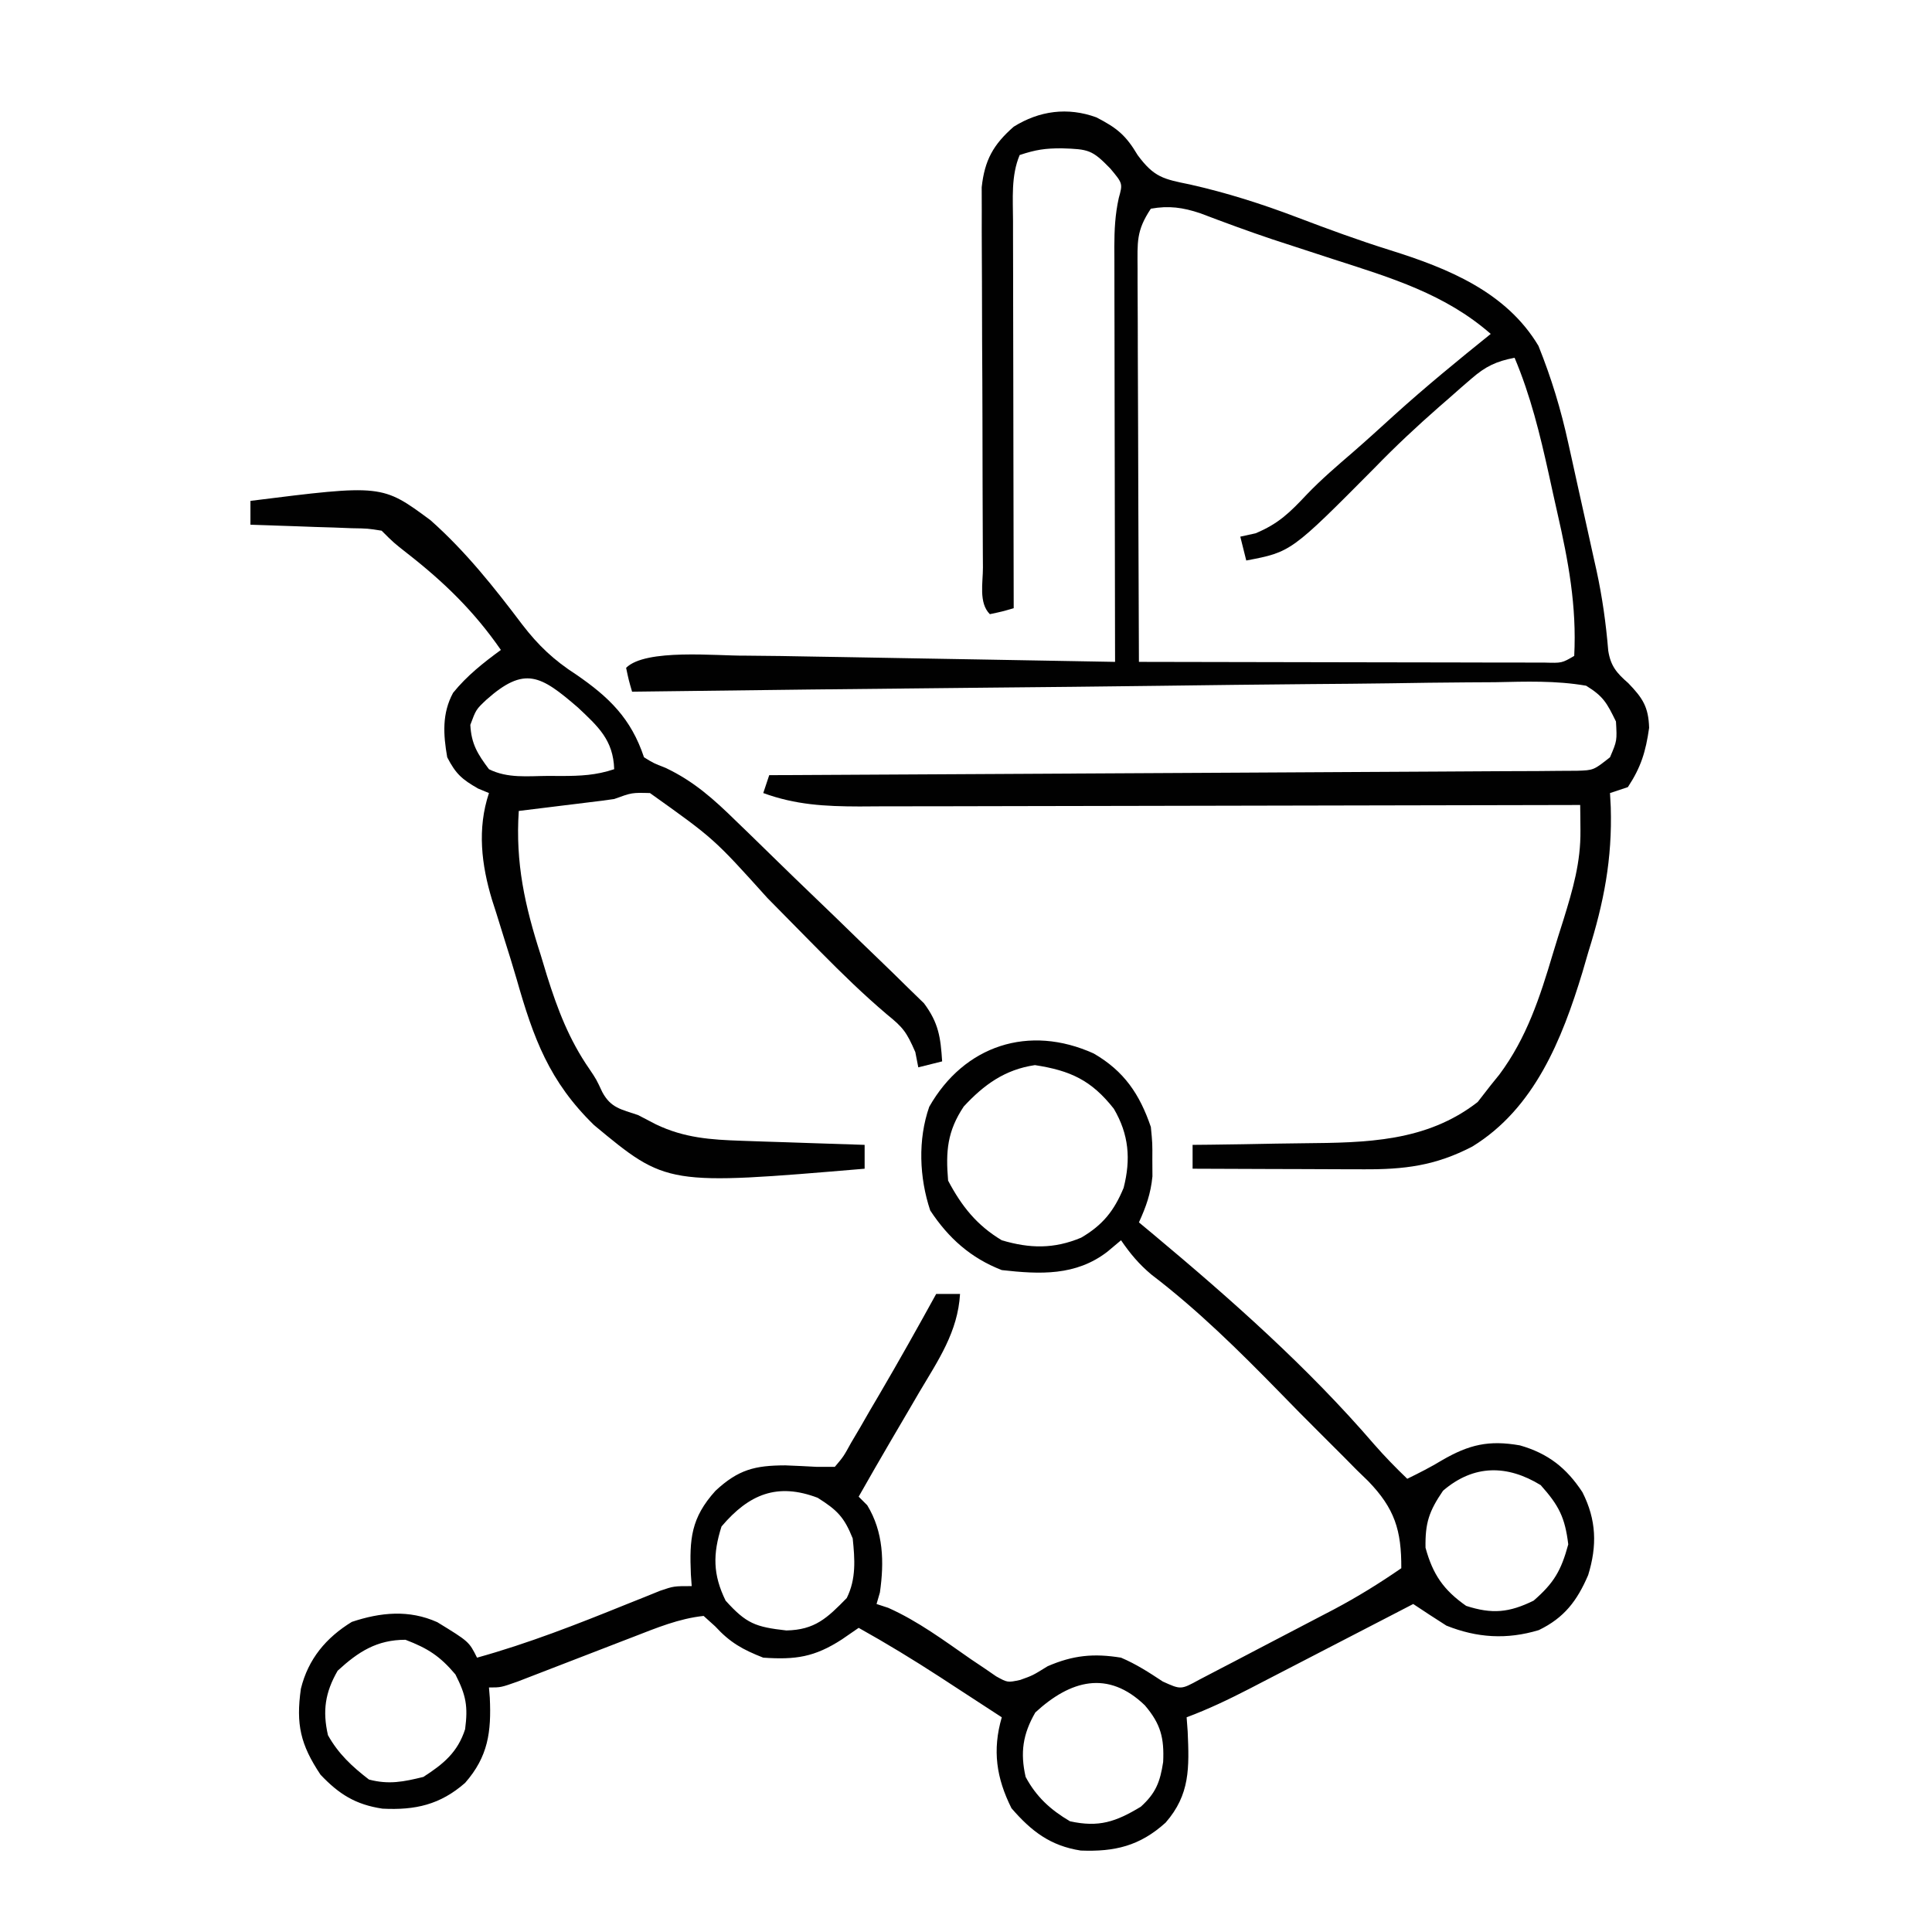
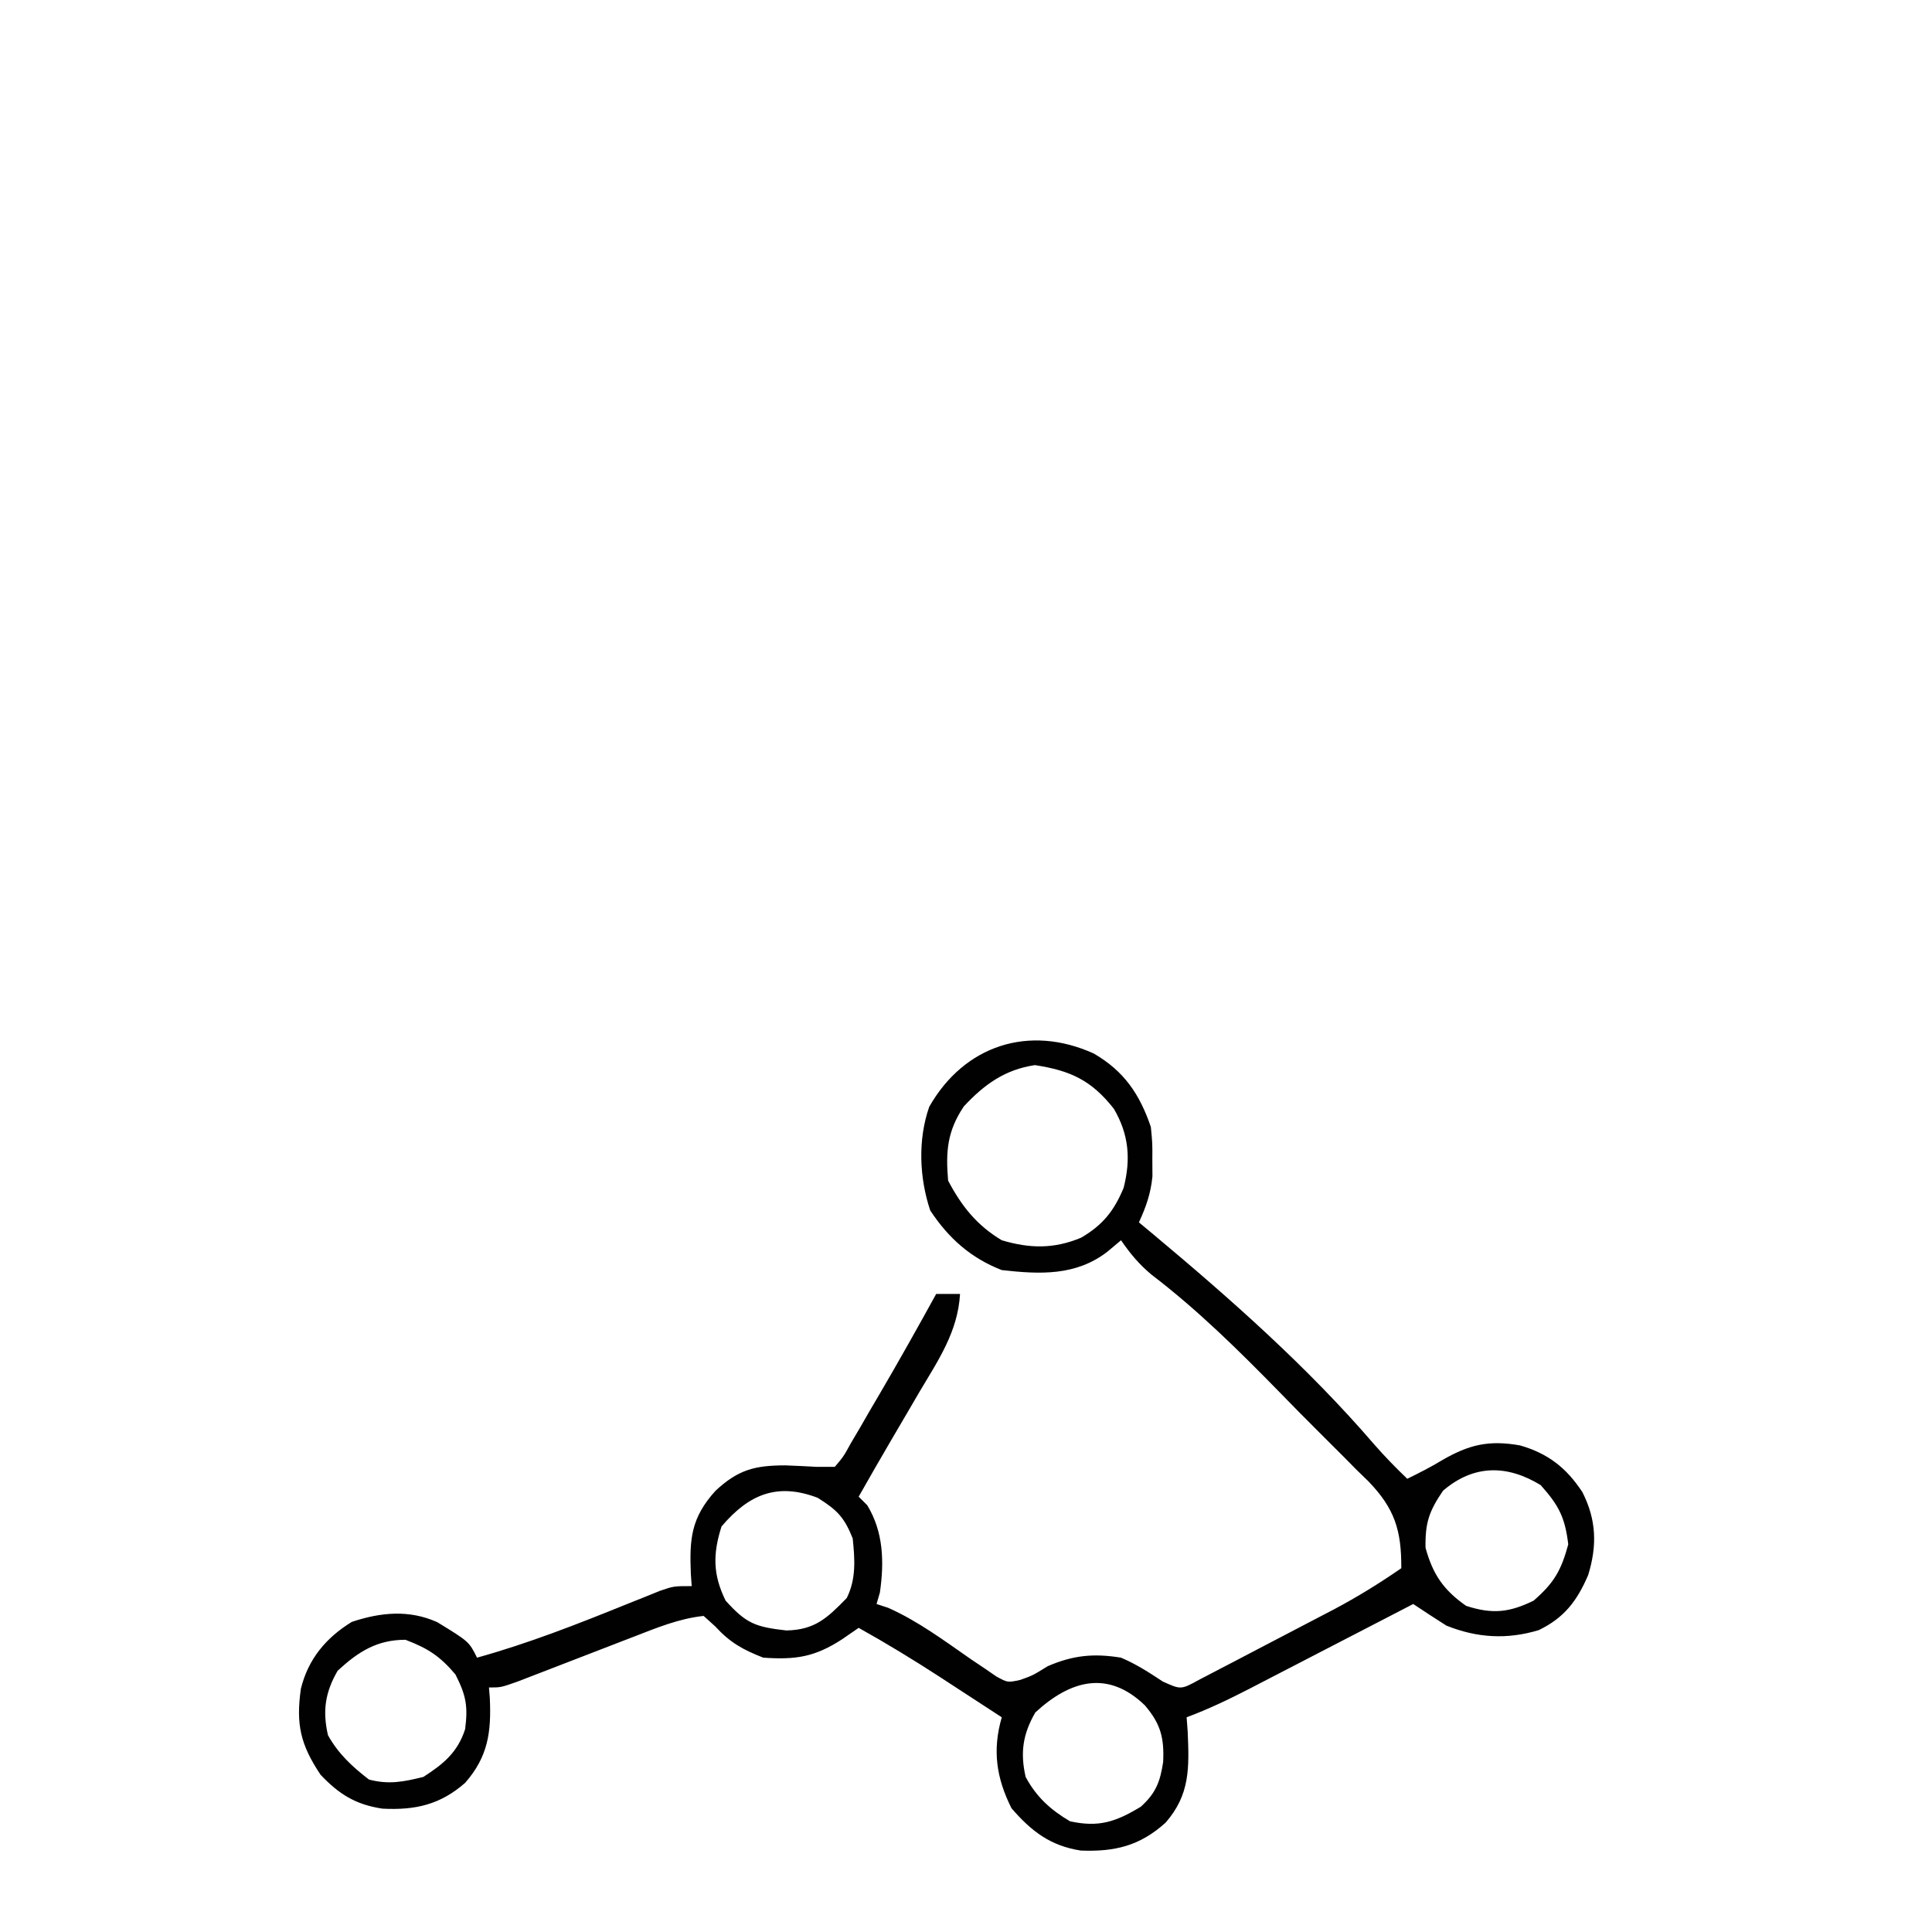
<svg xmlns="http://www.w3.org/2000/svg" version="1.1" width="324" height="320">
-   <path d="M0 0 C3.407 1.766 4.901 2.932 6.926 6.344 C9.675 10.053 11.23 10.348 15.691 11.254 C21.871 12.649 27.708 14.502 33.629 16.754 C38.818 18.726 43.992 20.629 49.291 22.283 C58.924 25.304 68.725 29.26 74.129 38.316 C76.299 43.709 77.901 48.984 79.137 54.656 C79.393 55.806 79.393 55.806 79.655 56.979 C80.012 58.587 80.367 60.197 80.718 61.806 C81.252 64.246 81.797 66.683 82.344 69.119 C82.692 70.694 83.04 72.269 83.387 73.844 C83.547 74.56 83.708 75.276 83.873 76.013 C84.841 80.481 85.457 84.881 85.834 89.438 C86.238 92.01 87.248 93.193 89.191 94.879 C91.605 97.385 92.585 98.863 92.691 102.379 C92.122 106.367 91.339 108.961 89.129 112.316 C88.139 112.646 87.149 112.976 86.129 113.316 C86.171 114.097 86.213 114.877 86.256 115.681 C86.519 124.389 85.102 131.664 82.504 139.941 C82.173 141.078 81.841 142.215 81.5 143.387 C78.088 154.615 73.462 166.204 63.047 172.594 C56.842 175.829 51.629 176.46 44.645 176.414 C43.829 176.413 43.013 176.411 42.173 176.41 C39.575 176.404 36.977 176.392 34.379 176.379 C32.615 176.374 30.85 176.369 29.086 176.365 C24.767 176.354 20.448 176.337 16.129 176.316 C16.129 174.996 16.129 173.676 16.129 172.316 C17.101 172.307 18.074 172.298 19.075 172.288 C22.734 172.248 26.393 172.182 30.051 172.109 C31.625 172.081 33.199 172.06 34.773 172.045 C45.216 171.946 55.316 171.837 63.941 165.129 C64.663 164.201 65.385 163.273 66.129 162.316 C66.607 161.725 67.085 161.133 67.578 160.523 C72.161 154.37 74.384 147.543 76.545 140.267 C77.117 138.356 77.722 136.455 78.328 134.555 C79.9 129.454 81.227 124.961 81.173 119.603 C81.166 118.799 81.16 117.994 81.153 117.165 C81.145 116.555 81.137 115.945 81.129 115.316 C80.134 115.319 80.134 115.319 79.118 115.322 C62.959 115.366 46.801 115.399 30.642 115.42 C22.828 115.43 15.013 115.444 7.199 115.467 C0.387 115.487 -6.426 115.5 -13.238 115.505 C-16.844 115.507 -20.45 115.513 -24.056 115.528 C-28.085 115.544 -32.114 115.544 -36.143 115.543 C-37.333 115.551 -38.524 115.558 -39.75 115.565 C-45.518 115.551 -50.433 115.299 -55.871 113.316 C-55.376 111.831 -55.376 111.831 -54.871 110.316 C-54.163 110.313 -53.454 110.31 -52.724 110.306 C-35.499 110.225 -18.273 110.133 -1.048 110.029 C7.282 109.979 15.612 109.932 23.943 109.895 C31.202 109.862 38.461 109.822 45.72 109.774 C49.565 109.748 53.41 109.727 57.255 109.713 C60.872 109.7 64.489 109.678 68.106 109.649 C70.07 109.636 72.034 109.632 73.998 109.629 C75.163 109.618 76.329 109.606 77.529 109.595 C78.544 109.589 79.559 109.584 80.605 109.578 C83.375 109.489 83.375 109.489 86.129 107.316 C87.314 104.545 87.314 104.545 87.129 101.316 C85.598 98.181 85.012 97.093 82.129 95.316 C77.055 94.434 72.002 94.618 66.874 94.727 C65.297 94.739 63.72 94.748 62.143 94.754 C57.866 94.779 53.59 94.841 49.313 94.91 C44.842 94.976 40.371 95.007 35.9 95.042 C27.436 95.114 18.972 95.216 10.508 95.33 C0.871 95.457 -8.767 95.551 -18.404 95.641 C-38.227 95.828 -58.049 96.058 -77.871 96.316 C-78.434 94.379 -78.434 94.379 -78.871 92.316 C-75.604 89.05 -63.645 90.326 -58.972 90.27 C-54.97 90.296 -50.97 90.358 -46.969 90.438 C-45.51 90.462 -44.052 90.486 -42.594 90.509 C-38.811 90.571 -35.029 90.64 -31.246 90.711 C-27.364 90.783 -23.482 90.847 -19.6 90.912 C-12.023 91.04 -4.447 91.176 3.129 91.316 C3.127 90.388 3.124 89.459 3.122 88.503 C3.102 79.748 3.087 70.994 3.077 62.239 C3.072 57.738 3.065 53.238 3.053 48.737 C3.043 44.393 3.037 40.049 3.034 35.704 C3.032 34.048 3.029 32.391 3.023 30.735 C3.016 28.413 3.015 26.091 3.015 23.769 C3.012 23.085 3.008 22.402 3.004 21.698 C3.011 18.864 3.134 16.296 3.749 13.523 C4.427 11.087 4.427 11.087 2.316 8.566 C-0.726 5.437 -1.316 5.334 -5.809 5.191 C-8.574 5.181 -10.18 5.419 -12.871 6.316 C-14.338 9.811 -13.991 13.651 -13.985 17.38 C-13.985 18.083 -13.985 18.786 -13.985 19.51 C-13.984 21.826 -13.977 24.141 -13.969 26.457 C-13.967 28.066 -13.965 29.674 -13.964 31.283 C-13.961 35.511 -13.951 39.739 -13.94 43.968 C-13.93 48.284 -13.925 52.601 -13.92 56.918 C-13.909 65.384 -13.892 73.85 -13.871 82.316 C-15.809 82.879 -15.809 82.879 -17.871 83.316 C-19.776 81.411 -19.019 78.015 -19.032 75.489 C-19.04 74.418 -19.04 74.418 -19.047 73.326 C-19.062 70.953 -19.069 68.58 -19.074 66.207 C-19.08 64.561 -19.086 62.916 -19.091 61.27 C-19.102 57.813 -19.108 54.356 -19.111 50.899 C-19.117 46.473 -19.141 42.047 -19.169 37.62 C-19.188 34.218 -19.193 30.816 -19.195 27.413 C-19.198 25.782 -19.206 24.15 -19.219 22.519 C-19.236 20.233 -19.234 17.947 -19.228 15.661 C-19.233 13.71 -19.233 13.71 -19.239 11.72 C-18.748 7.174 -17.289 4.557 -13.871 1.566 C-9.58 -1.116 -4.815 -1.759 0 0 Z M9.129 15.316 C6.648 19.038 6.887 20.914 6.902 25.358 C6.902 26.071 6.901 26.783 6.901 27.517 C6.902 29.871 6.918 32.224 6.934 34.578 C6.937 36.211 6.94 37.843 6.942 39.475 C6.95 43.771 6.969 48.067 6.992 52.362 C7.012 56.746 7.021 61.13 7.031 65.514 C7.053 74.115 7.087 82.716 7.129 91.316 C16.352 91.34 25.574 91.357 34.797 91.368 C39.079 91.373 43.361 91.381 47.644 91.392 C51.774 91.403 55.904 91.409 60.034 91.411 C61.612 91.413 63.19 91.417 64.769 91.422 C66.974 91.429 69.179 91.43 71.384 91.43 C72.641 91.432 73.898 91.434 75.193 91.437 C78.063 91.52 78.063 91.52 80.129 90.316 C80.561 81.978 79.144 74.403 77.303 66.33 C76.816 64.191 76.347 62.049 75.881 59.906 C74.396 53.189 72.813 46.675 70.129 40.316 C67.07 40.903 65.267 41.755 62.922 43.793 C62.047 44.547 62.047 44.547 61.155 45.316 C60.548 45.852 59.941 46.389 59.316 46.941 C58.689 47.488 58.062 48.034 57.416 48.596 C53.705 51.851 50.13 55.192 46.695 58.738 C32.654 72.885 32.654 72.885 25.129 74.316 C24.799 72.996 24.469 71.676 24.129 70.316 C24.975 70.131 25.82 69.945 26.691 69.754 C30.577 68.129 32.448 66.25 35.289 63.234 C37.709 60.712 40.326 58.472 42.973 56.191 C45.329 54.143 47.634 52.044 49.941 49.941 C55.184 45.204 60.623 40.744 66.129 36.316 C58.445 29.593 49.362 26.895 39.816 23.816 C37.486 23.057 35.157 22.297 32.828 21.535 C31.705 21.168 30.582 20.802 29.425 20.424 C25.382 19.065 21.388 17.592 17.402 16.076 C14.501 15.106 12.15 14.774 9.129 15.316 Z " fill="#010101" transform="translate(183.871,19.684)" />
  <path d="M0 0 C5.08 2.95 7.689 6.813 9.562 12.312 C9.828 15.031 9.828 15.031 9.812 17.812 C9.82 19.189 9.82 19.189 9.828 20.594 C9.545 23.49 8.766 25.676 7.562 28.312 C8.35 28.967 9.138 29.622 9.949 30.297 C23.043 41.244 35.872 52.588 47.02 65.547 C48.78 67.562 50.632 69.459 52.562 71.312 C54.553 70.341 56.492 69.355 58.387 68.207 C62.931 65.568 66.252 64.797 71.457 65.711 C76.188 67.063 79.279 69.506 81.938 73.562 C84.3 78.217 84.415 82.543 82.902 87.457 C81.052 91.775 78.889 94.626 74.621 96.691 C69.265 98.307 64.276 97.998 59.125 95.938 C57.256 94.752 55.404 93.54 53.562 92.312 C52.589 92.817 51.616 93.322 50.613 93.841 C46.989 95.718 43.364 97.593 39.738 99.466 C38.171 100.276 36.605 101.087 35.039 101.898 C32.784 103.067 30.527 104.233 28.27 105.398 C27.225 105.941 27.225 105.941 26.16 106.494 C22.683 108.286 19.233 109.939 15.562 111.312 C15.621 112.098 15.679 112.883 15.738 113.691 C15.999 119.756 16.156 124.261 12.039 128.977 C7.704 132.899 3.496 133.881 -2.195 133.66 C-7.262 132.875 -10.462 130.442 -13.812 126.562 C-16.343 121.501 -17.045 116.836 -15.438 111.312 C-18.123 109.559 -20.811 107.811 -23.5 106.062 C-24.252 105.571 -25.004 105.08 -25.779 104.574 C-30.257 101.667 -34.775 98.913 -39.438 96.312 C-40.366 96.952 -41.294 97.591 -42.25 98.25 C-46.849 101.226 -50.01 101.68 -55.438 101.312 C-58.88 99.962 -60.998 98.791 -63.5 96.062 C-64.139 95.485 -64.779 94.907 -65.438 94.312 C-69.59 94.755 -73.326 96.316 -77.199 97.816 C-77.831 98.059 -78.463 98.302 -79.114 98.552 C-81.119 99.323 -83.122 100.098 -85.125 100.875 C-87.139 101.655 -89.153 102.434 -91.168 103.209 C-92.989 103.909 -94.809 104.614 -96.628 105.319 C-99.438 106.312 -99.438 106.312 -101.438 106.312 C-101.391 106.881 -101.345 107.449 -101.297 108.035 C-101.029 113.773 -101.573 117.899 -105.438 122.312 C-109.625 125.979 -113.807 126.913 -119.297 126.633 C-123.813 125.957 -126.587 124.21 -129.688 120.938 C-133.05 115.894 -133.825 112.497 -132.98 106.527 C-131.757 101.537 -128.757 97.96 -124.438 95.312 C-119.607 93.702 -114.847 93.231 -110.105 95.359 C-104.784 98.619 -104.784 98.619 -103.438 101.312 C-94.834 98.921 -86.657 95.713 -78.389 92.365 C-77.406 91.973 -76.423 91.58 -75.41 91.176 C-74.526 90.818 -73.642 90.46 -72.731 90.091 C-70.438 89.312 -70.438 89.312 -67.438 89.312 C-67.484 88.66 -67.53 88.008 -67.578 87.336 C-67.822 81.425 -67.581 77.892 -63.438 73.312 C-59.601 69.756 -56.833 69.076 -51.75 69.062 C-49.979 69.131 -48.207 69.212 -46.438 69.312 C-45.447 69.312 -44.458 69.312 -43.438 69.312 C-41.971 67.577 -41.971 67.577 -40.695 65.254 C-40.186 64.392 -39.677 63.53 -39.152 62.643 C-38.628 61.729 -38.103 60.816 -37.562 59.875 C-37.046 58.997 -36.529 58.118 -35.996 57.213 C-32.723 51.628 -29.557 45.985 -26.438 40.312 C-25.117 40.312 -23.797 40.312 -22.438 40.312 C-22.808 46.67 -26.083 51.414 -29.25 56.75 C-29.784 57.666 -30.319 58.582 -30.869 59.525 C-31.909 61.307 -32.952 63.086 -33.999 64.863 C-35.84 67.997 -37.642 71.152 -39.438 74.312 C-38.963 74.787 -38.489 75.261 -38 75.75 C-35.271 80.226 -35.144 85.26 -35.875 90.375 C-36.153 91.334 -36.153 91.334 -36.438 92.312 C-35.465 92.632 -35.465 92.632 -34.473 92.957 C-29.463 95.194 -25.085 98.466 -20.588 101.588 C-19.856 102.078 -19.125 102.569 -18.371 103.074 C-17.712 103.528 -17.052 103.981 -16.373 104.448 C-14.469 105.499 -14.469 105.499 -12.36 105.05 C-10.25 104.299 -10.25 104.299 -7.75 102.75 C-3.492 100.902 -0.015 100.564 4.562 101.312 C7.14 102.415 9.202 103.755 11.562 105.312 C14.606 106.692 14.606 106.692 17.654 105.021 C18.916 104.375 20.174 103.717 21.426 103.051 C22.43 102.53 22.43 102.53 23.455 101.999 C24.874 101.261 26.29 100.519 27.704 99.772 C29.851 98.638 32.006 97.518 34.162 96.4 C35.542 95.681 36.922 94.96 38.301 94.238 C38.938 93.906 39.576 93.573 40.233 93.231 C44.189 91.136 47.883 88.848 51.562 86.312 C51.599 79.94 50.446 76.285 46.005 71.696 C45.364 71.074 44.723 70.453 44.062 69.812 C43.398 69.139 42.734 68.465 42.05 67.771 C40.634 66.34 39.209 64.918 37.775 63.503 C35.548 61.298 33.357 59.063 31.172 56.816 C24.312 49.804 17.473 43.034 9.664 37.074 C7.573 35.321 6.098 33.557 4.562 31.312 C3.418 32.272 3.418 32.272 2.25 33.25 C-3.037 37.307 -9.022 37.036 -15.438 36.312 C-20.628 34.298 -24.379 30.961 -27.438 26.312 C-29.272 20.809 -29.532 14.441 -27.602 8.922 C-21.746 -1.374 -10.878 -4.943 0 0 Z M-21.812 8.875 C-24.583 13.031 -24.854 16.393 -24.438 21.312 C-22.158 25.618 -19.627 28.799 -15.438 31.312 C-10.732 32.71 -6.681 32.787 -2.125 30.875 C1.492 28.763 3.398 26.379 4.996 22.523 C6.226 17.724 5.882 13.559 3.355 9.258 C-0.39 4.495 -3.895 2.857 -9.875 1.938 C-14.922 2.676 -18.442 5.238 -21.812 8.875 Z M58.562 73.312 C56.218 76.752 55.552 78.696 55.625 82.875 C56.844 87.343 58.641 89.968 62.438 92.625 C66.797 94.035 69.634 93.768 73.75 91.75 C77.177 88.78 78.377 86.684 79.562 82.312 C79.016 77.782 77.98 75.78 74.938 72.375 C69.366 68.97 63.759 68.858 58.562 73.312 Z M-62.438 79.312 C-63.91 83.941 -63.892 87.387 -61.75 91.75 C-58.275 95.601 -56.746 96.165 -51.562 96.75 C-46.77 96.651 -44.716 94.671 -41.438 91.312 C-39.838 88.114 -40.076 84.791 -40.438 81.312 C-41.87 77.732 -43.041 76.563 -46.312 74.5 C-53.058 71.937 -57.816 73.859 -62.438 79.312 Z M-126.812 103.5 C-128.919 107.146 -129.367 110.253 -128.438 114.312 C-126.713 117.414 -124.378 119.591 -121.562 121.75 C-118.231 122.632 -115.76 122.129 -112.438 121.312 C-109.059 119.135 -106.69 117.185 -105.438 113.312 C-104.934 109.454 -105.281 107.619 -107.062 104.125 C-109.667 101.041 -111.691 99.747 -115.438 98.312 C-120.223 98.312 -123.34 100.302 -126.812 103.5 Z M-9.812 110.5 C-11.921 114.15 -12.36 117.25 -11.438 121.312 C-9.647 124.651 -7.273 126.82 -4 128.75 C0.837 129.812 3.671 128.851 7.875 126.312 C10.394 124.032 11.113 122.155 11.625 118.812 C11.812 114.795 11.235 112.446 8.562 109.312 C2.366 103.33 -3.925 105.077 -9.812 110.5 Z " fill="#010101" transform="translate(183.438,176.688)" />
-   <path d="M0 0 C22.076 -2.768 22.076 -2.768 30.199 3.246 C36.1 8.479 40.873 14.506 45.609 20.777 C48.286 24.257 50.902 26.733 54.625 29.125 C60.157 32.932 63.827 36.482 66 43 C67.614 43.997 67.614 43.997 69.594 44.766 C74.374 47.02 77.747 50.076 81.5 53.75 C82.201 54.427 82.903 55.103 83.625 55.801 C85.198 57.325 86.765 58.854 88.328 60.388 C90.246 62.263 92.172 64.128 94.109 65.983 C96.874 68.63 99.622 71.293 102.361 73.968 C103.448 75.026 104.54 76.079 105.637 77.127 C107.19 78.613 108.722 80.118 110.25 81.629 C111.142 82.496 112.034 83.363 112.953 84.256 C115.405 87.543 115.74 89.956 116 94 C114.68 94.33 113.36 94.66 112 95 C111.835 94.154 111.67 93.309 111.5 92.438 C110.029 89.066 109.45 88.314 106.75 86.133 C102.83 82.809 99.202 79.274 95.594 75.621 C95.021 75.042 94.447 74.463 93.857 73.867 C91.467 71.45 89.081 69.029 86.7 66.604 C77.735 56.649 77.735 56.649 67 49 C63.97 48.921 63.97 48.921 61 50 C59.641 50.203 58.279 50.38 56.914 50.535 C55.86 50.666 55.86 50.666 54.785 50.799 C53.716 50.929 53.716 50.929 52.625 51.062 C51.889 51.153 51.153 51.244 50.395 51.338 C48.596 51.56 46.798 51.78 45 52 C44.419 60.714 46.019 67.924 48.688 76.188 C49.027 77.311 49.367 78.434 49.717 79.592 C51.513 85.31 53.44 90.367 56.863 95.31 C58 97 58 97 59.007 99.149 C60.444 101.827 62.169 102.035 65 103 C65.99 103.516 66.98 104.031 68 104.562 C72.751 106.839 77.168 107.143 82.395 107.316 C83.597 107.358 84.799 107.4 86.037 107.443 C87.283 107.483 88.529 107.522 89.812 107.562 C91.71 107.627 91.71 107.627 93.646 107.693 C96.764 107.799 99.882 107.901 103 108 C103 109.32 103 110.64 103 112 C69.808 114.802 69.808 114.802 57.625 104.688 C50.102 97.364 47.458 90.101 44.647 80.228 C43.989 77.961 43.287 75.711 42.574 73.461 C42.112 71.974 41.649 70.487 41.188 69 C40.968 68.319 40.749 67.638 40.523 66.936 C38.735 61.034 38.003 54.991 40 49 C39.402 48.752 38.804 48.505 38.188 48.25 C35.483 46.705 34.433 45.794 33 43 C32.335 39.207 32.106 35.646 33.984 32.188 C36.307 29.32 39.042 27.162 42 25 C37.527 18.543 32.539 13.683 26.355 8.848 C24 7 24 7 22 5 C19.675 4.629 19.675 4.629 16.992 4.586 C15.513 4.528 15.513 4.528 14.004 4.469 C12.971 4.438 11.939 4.407 10.875 4.375 C9.835 4.336 8.794 4.298 7.723 4.258 C5.149 4.163 2.575 4.078 0 4 C0 2.68 0 1.36 0 0 Z M39.566 33.352 C37.831 34.991 37.831 34.991 36.875 37.562 C37.039 40.763 38.094 42.459 40 45 C43.143 46.572 46.491 46.143 49.938 46.125 C50.666 46.129 51.395 46.133 52.146 46.137 C55.359 46.131 57.932 46.023 61 45 C60.851 40.096 58.29 37.83 54.914 34.648 C48.674 29.274 46.003 27.627 39.566 33.352 Z " fill="#010101" transform="translate(42,84)" />
</svg>